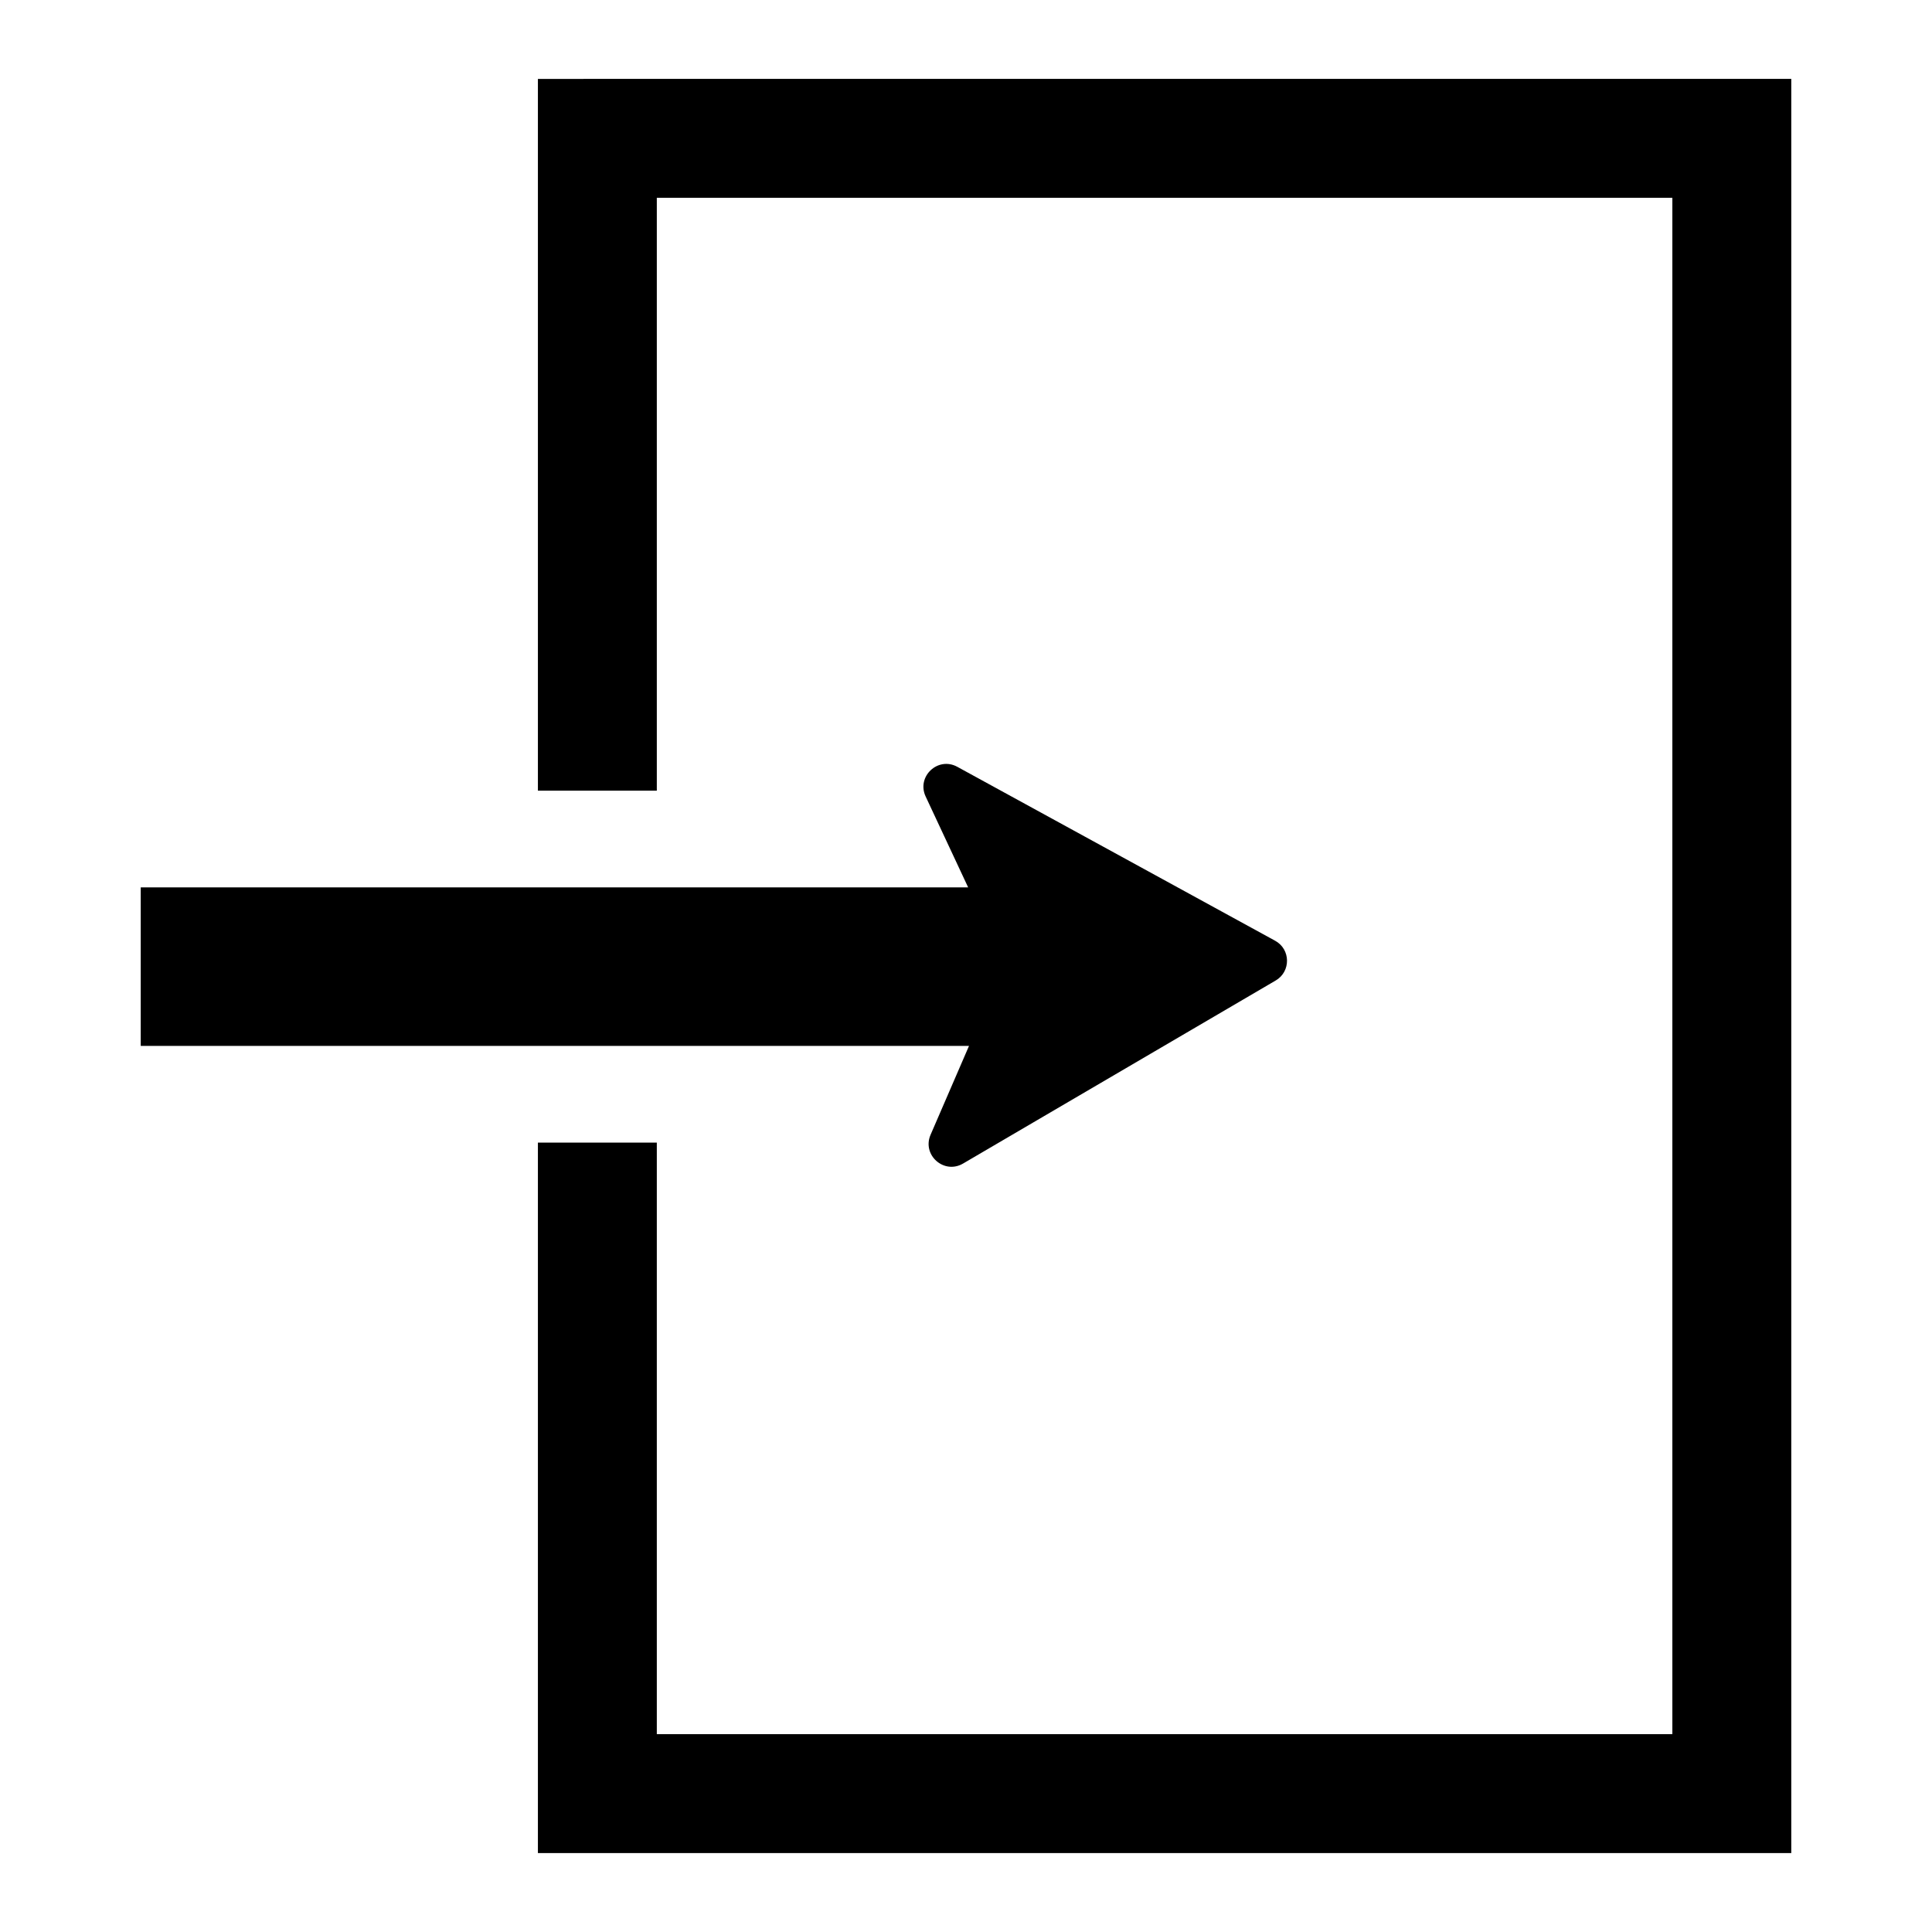
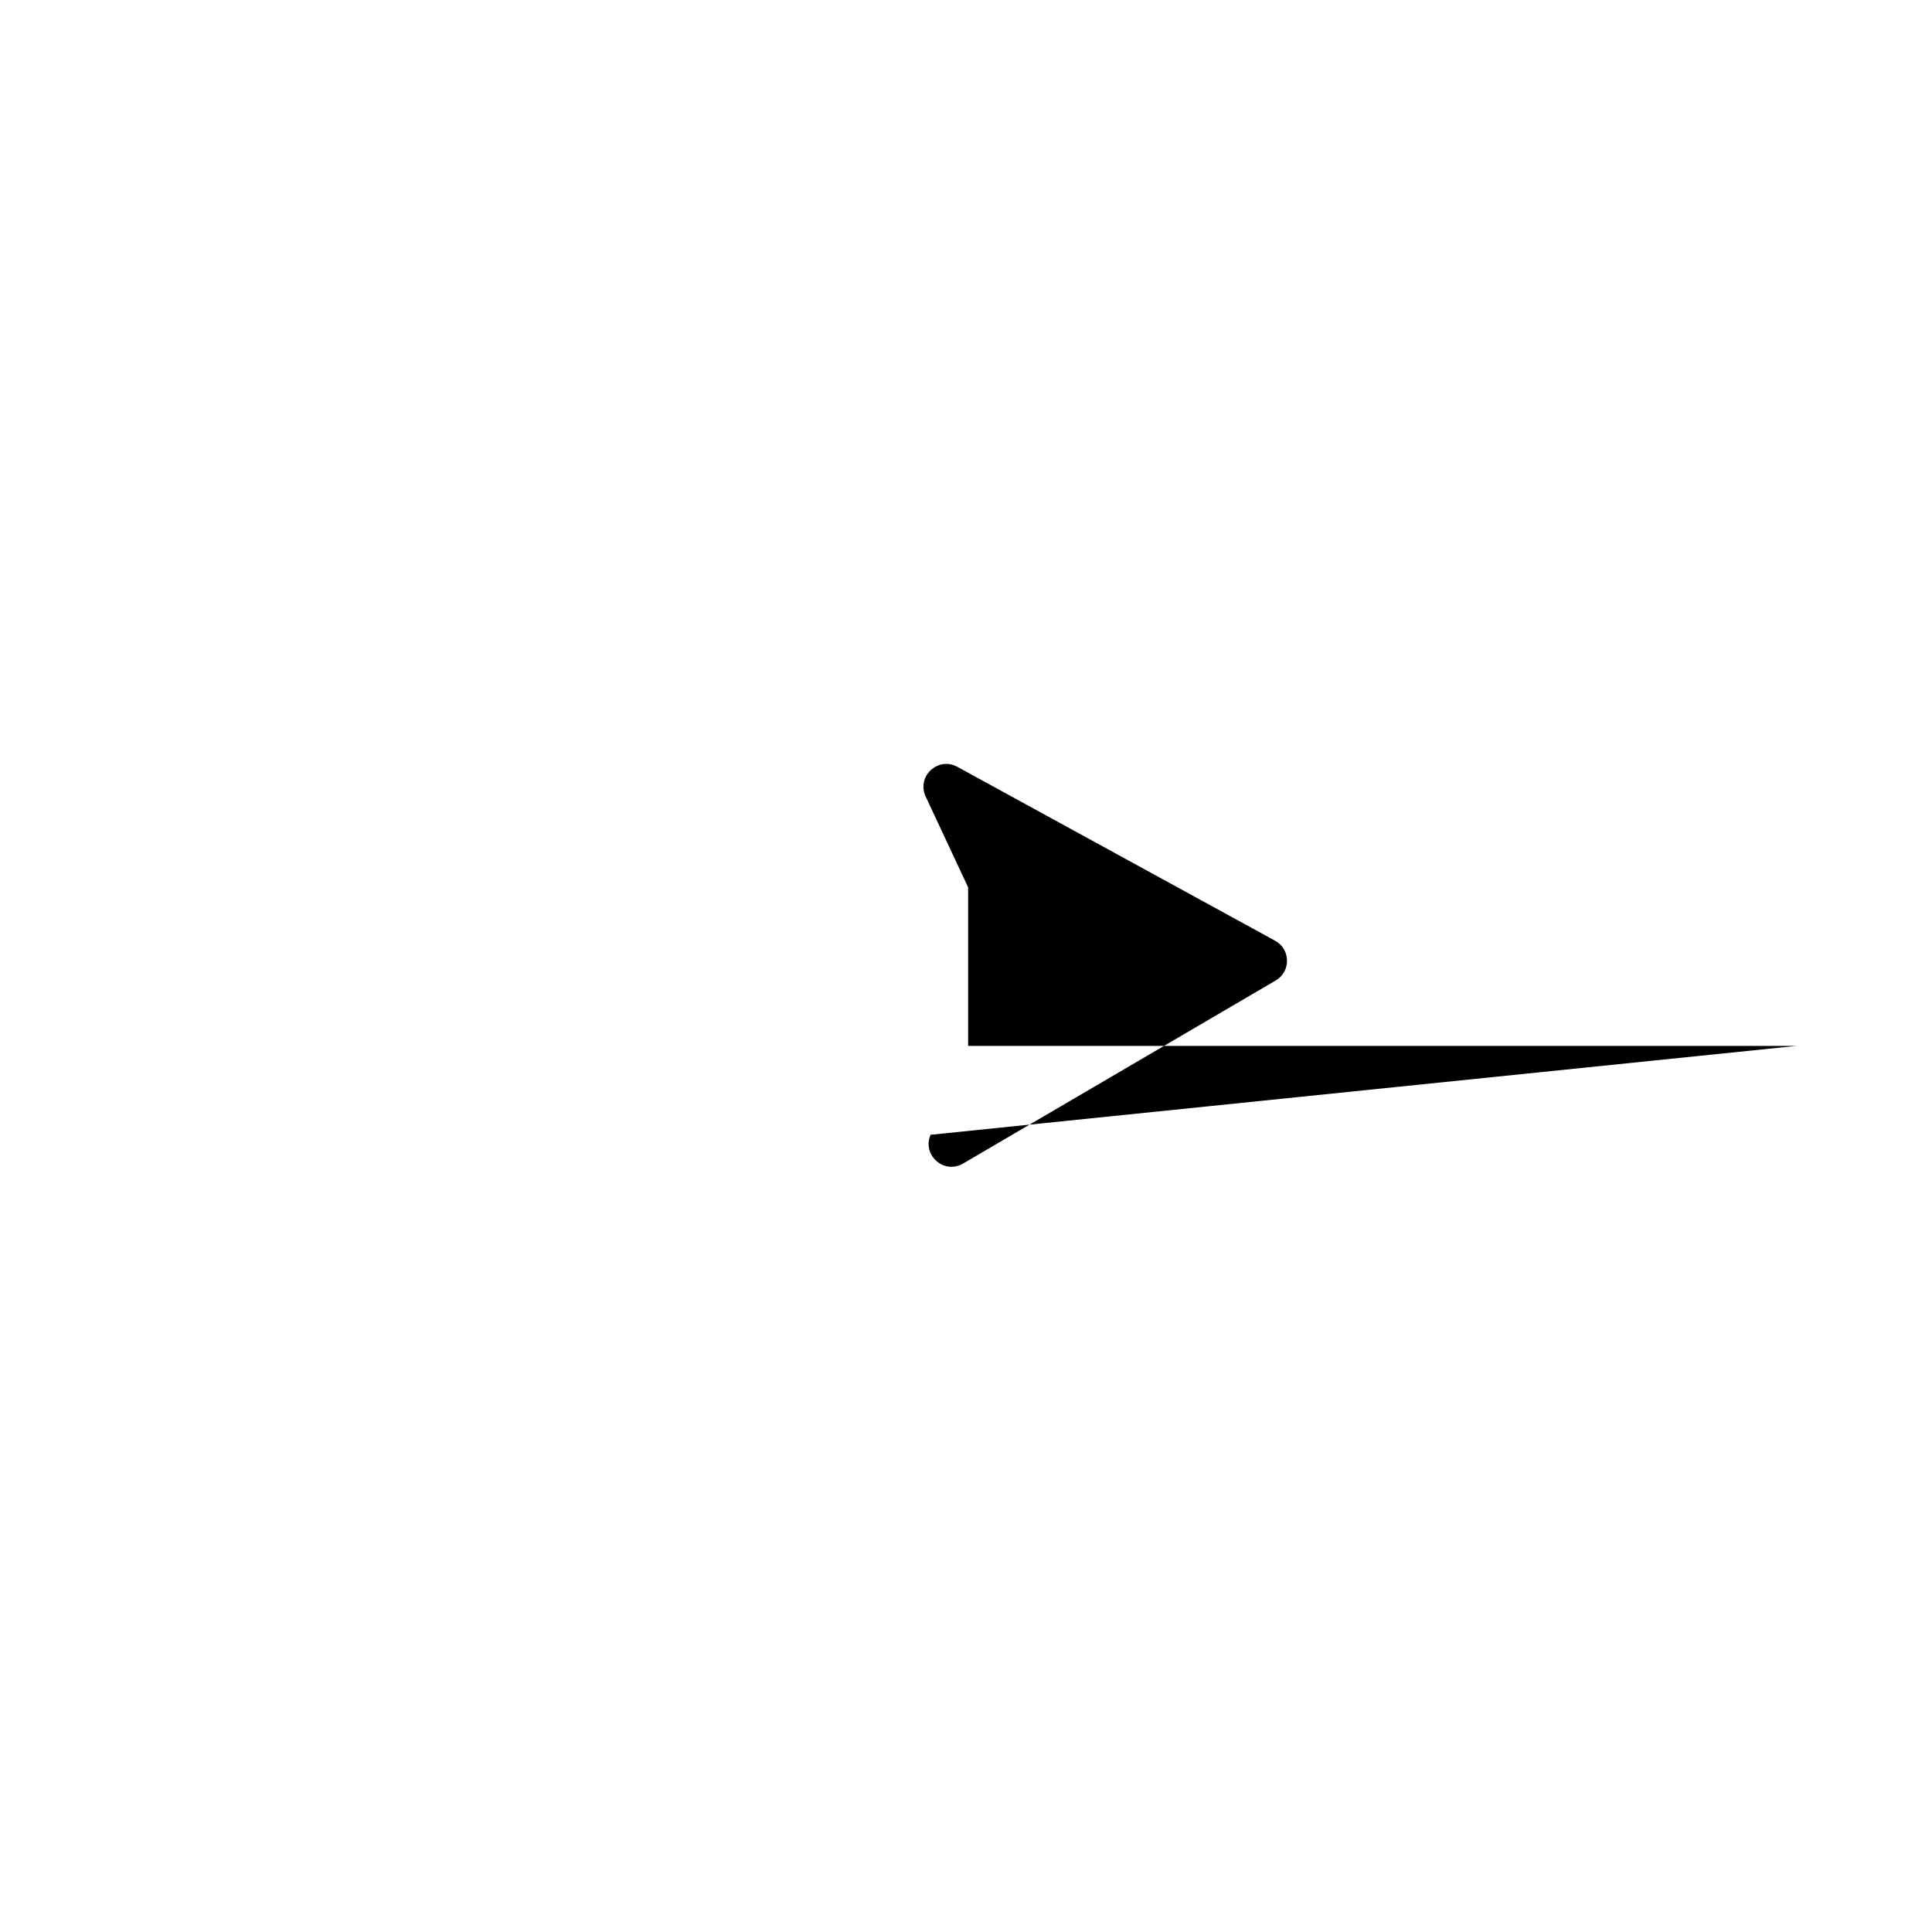
<svg xmlns="http://www.w3.org/2000/svg" fill="#000000" width="800px" height="800px" version="1.1" viewBox="144 144 512 512">
  <g>
-     <path d="m286.55 164.91v188.63h31.512v-157.12h269.13v407.15h-269.13v-156.77h-31.512v188.28h332.16v-470.18z" />
-     <path d="m390.61 444.73c-2.32 5.367 3.562 10.578 8.609 7.625l82.859-48.516c4.059-2.375 3.973-8.273-0.152-10.531l-84.23-46.094c-5.129-2.809-10.863 2.574-8.387 7.871l11.258 24.074h-219.27v42.02h219.5z" />
+     <path d="m390.61 444.73c-2.32 5.367 3.562 10.578 8.609 7.625l82.859-48.516c4.059-2.375 3.973-8.273-0.152-10.531l-84.23-46.094c-5.129-2.809-10.863 2.574-8.387 7.871l11.258 24.074v42.02h219.5z" />
  </g>
</svg>